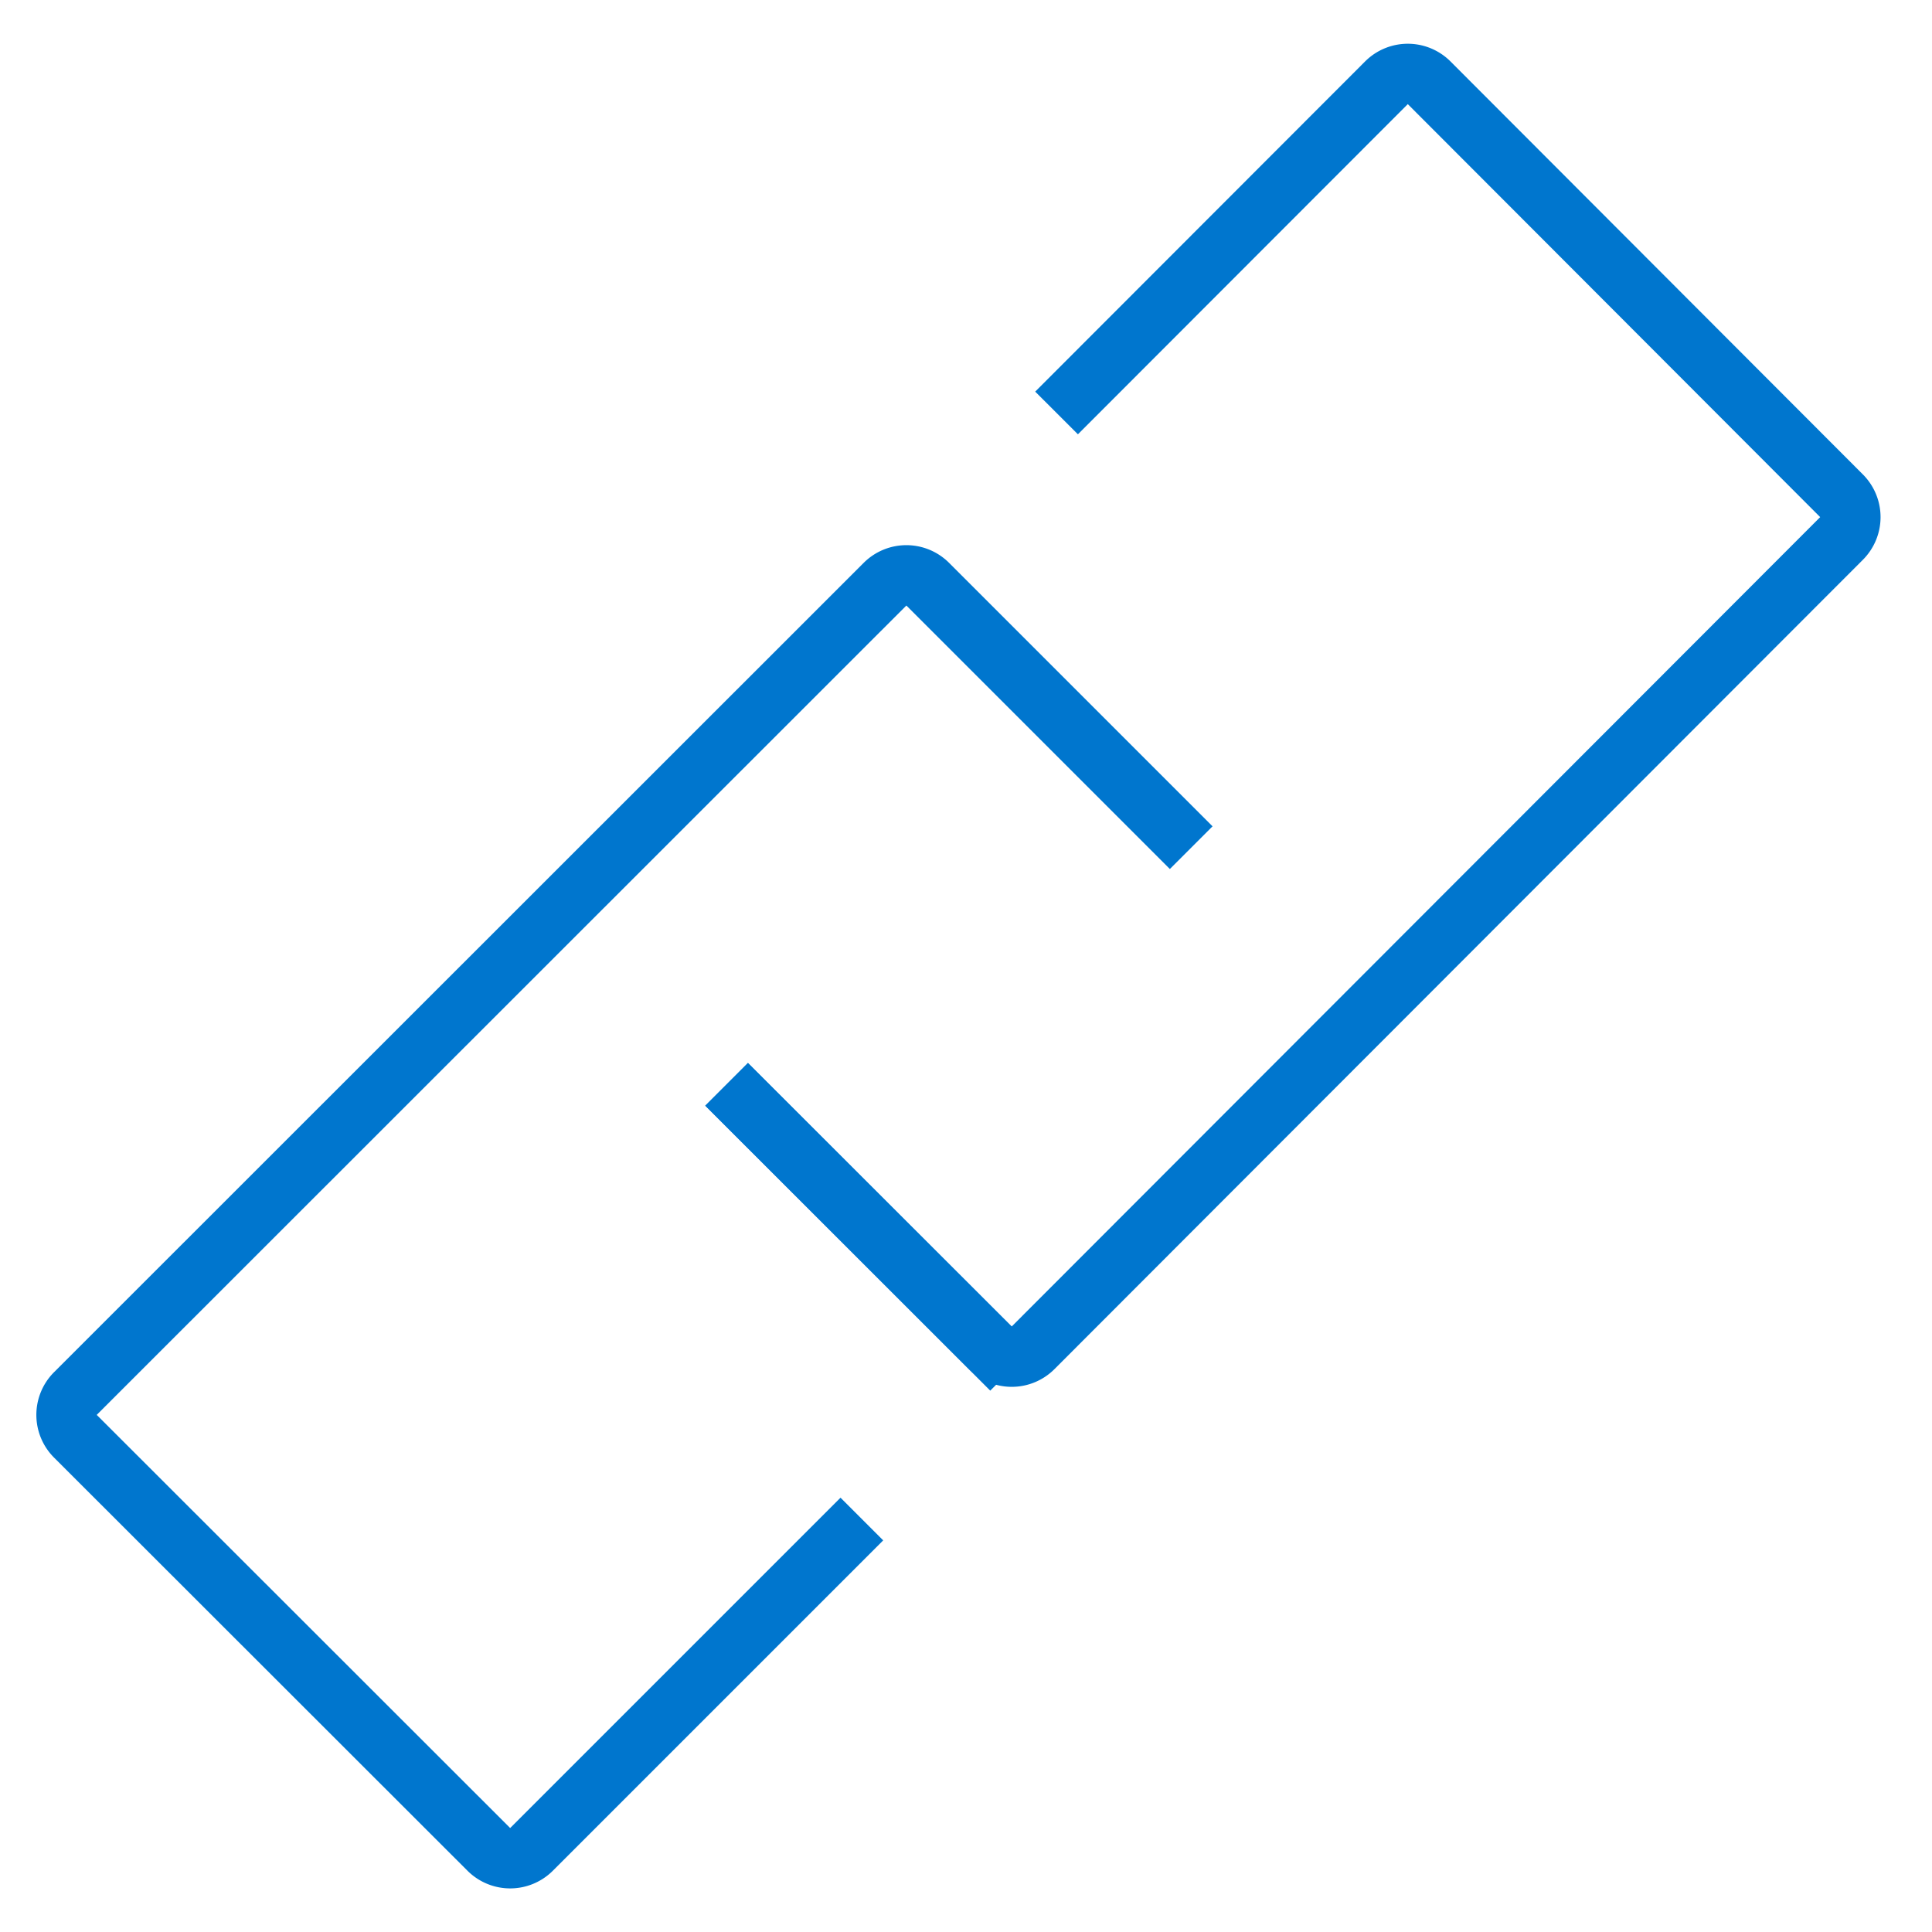
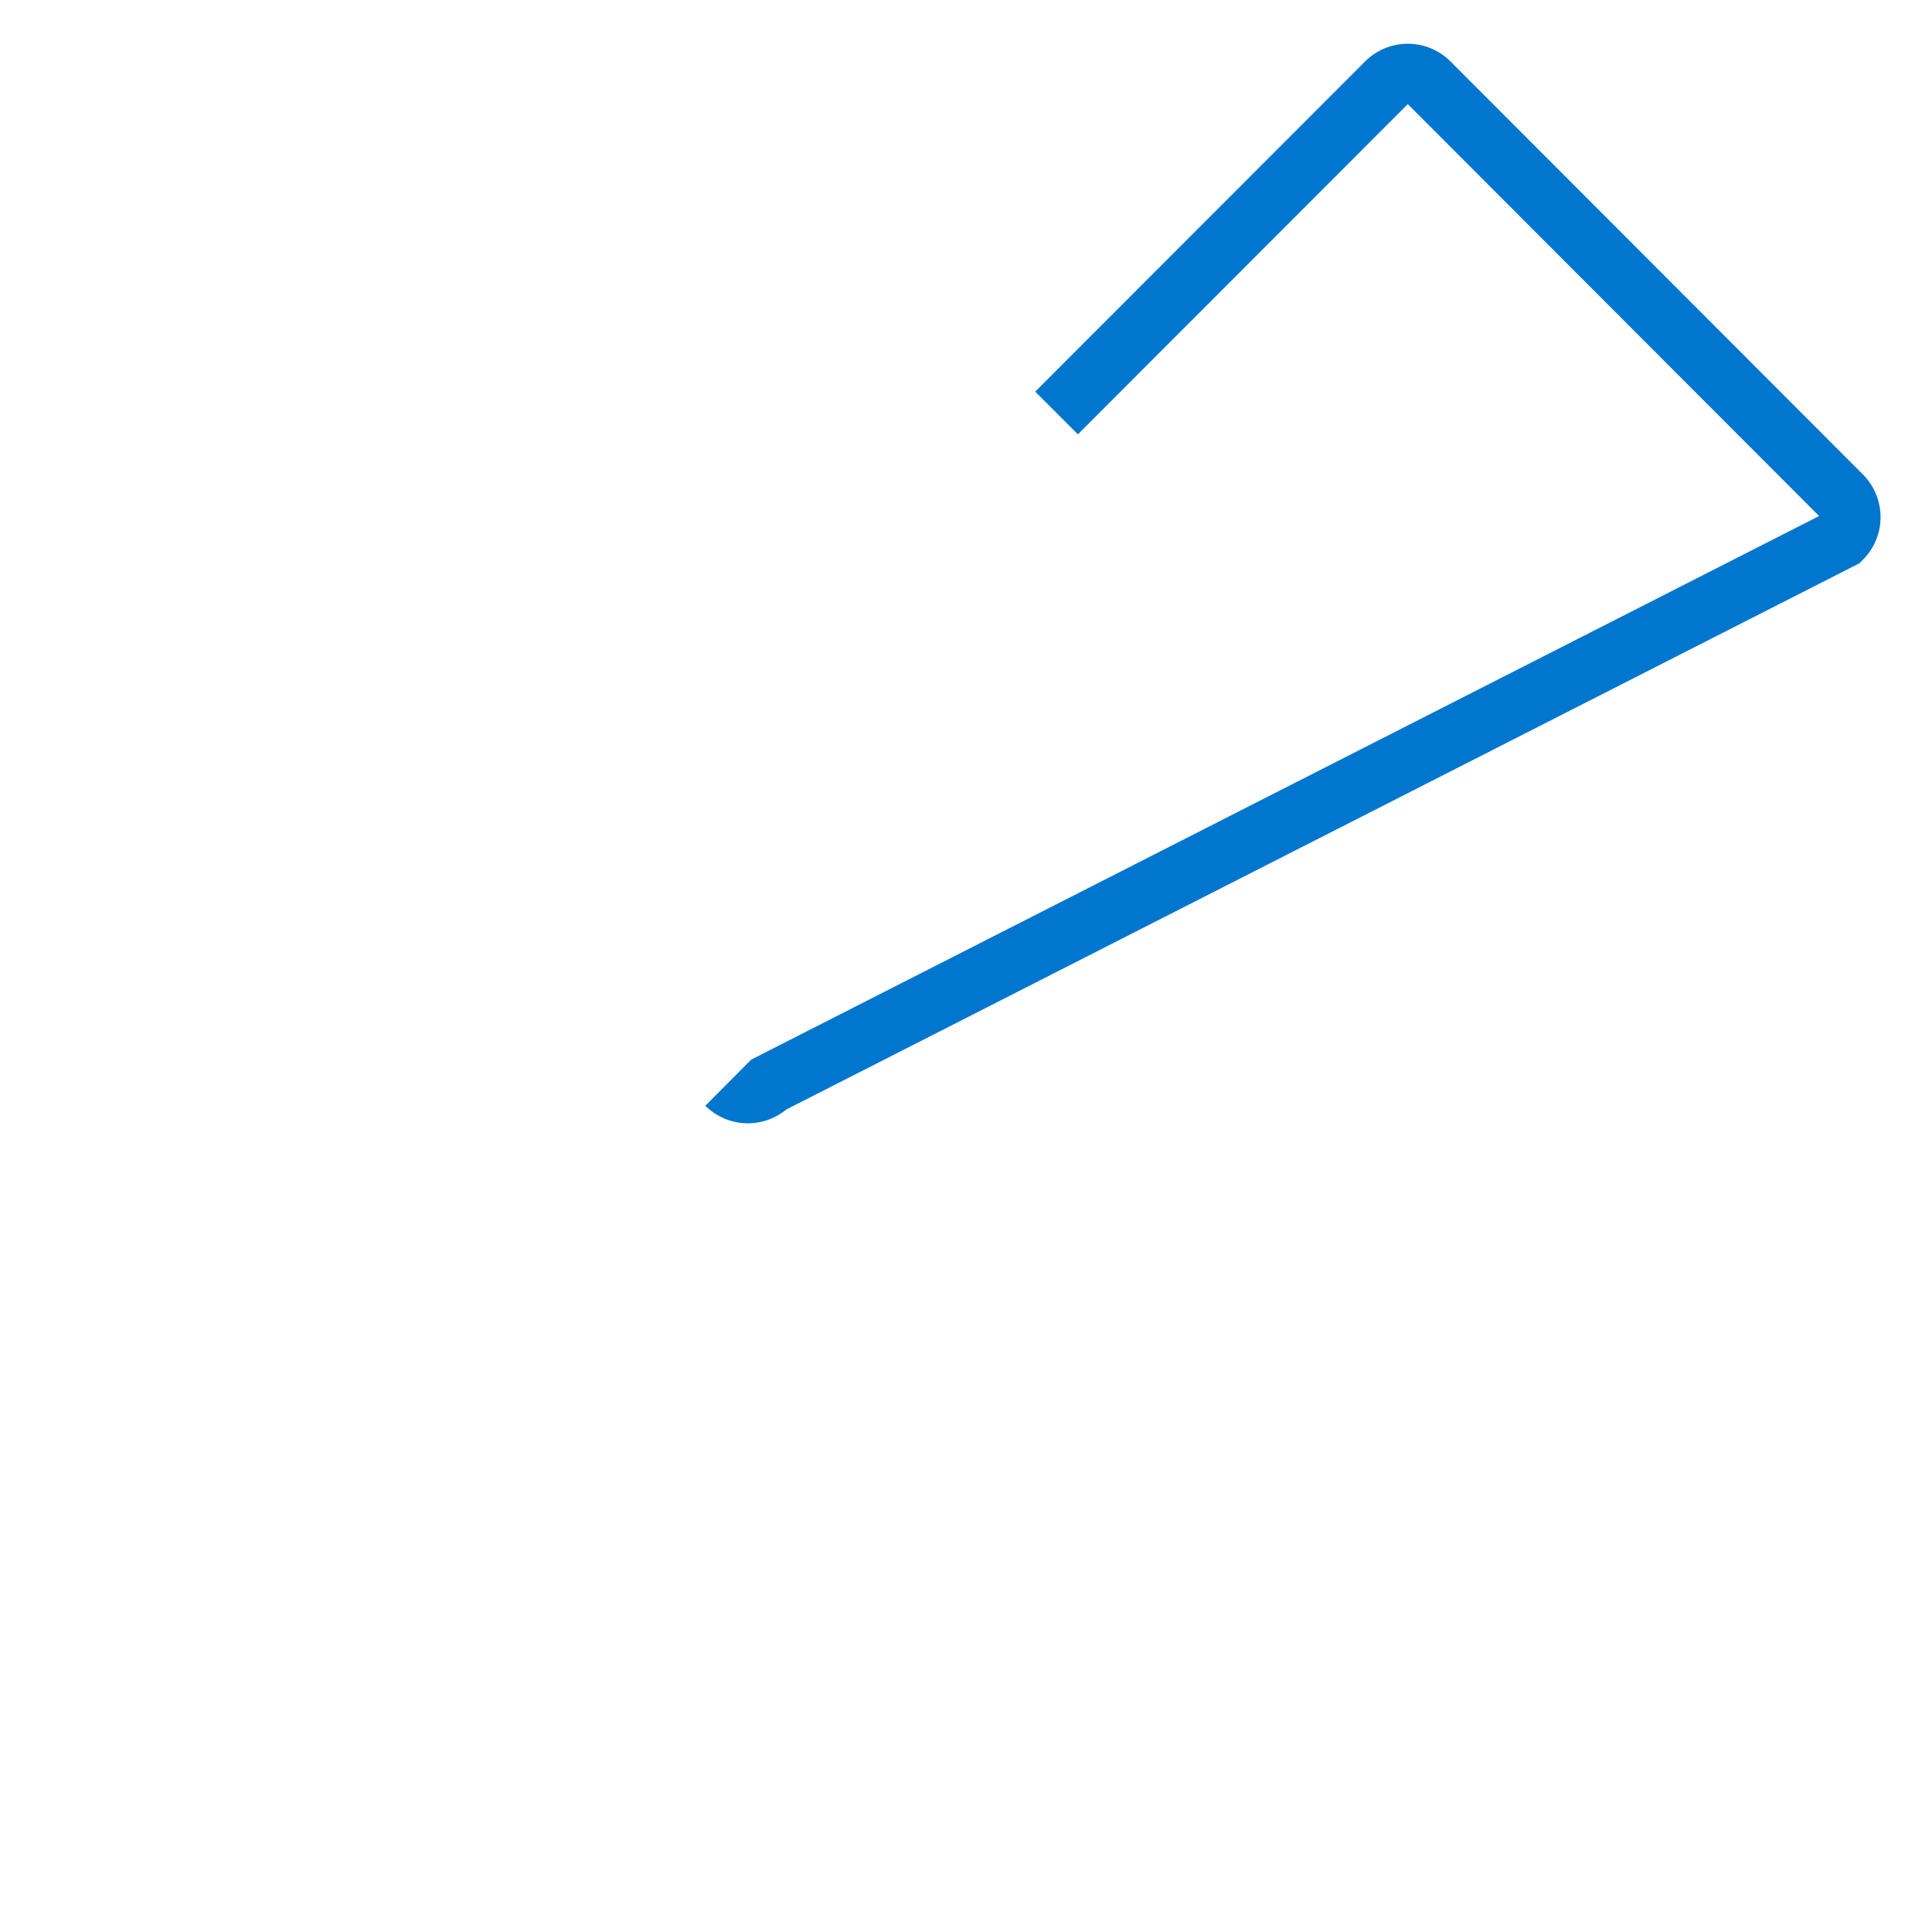
<svg xmlns="http://www.w3.org/2000/svg" id="Blue" viewBox="0 0 64 64">
  <defs>
    <style>.cls-1{fill:none;stroke:#0076ce;stroke-miterlimit:10;stroke-width:2px;}</style>
  </defs>
  <title>64x64</title>
-   <path class="cls-1" d="M39.46,28.08l-8.73-8.73a1,1,0,0,0-1.41,0L2.5,46.16a1,1,0,0,0,0,1.42L16.19,61.26a1,1,0,0,0,1.42,0L28.55,50.32" />
-   <path class="cls-1" d="M24.07,35.92l8.74,8.73a1,1,0,0,0,1.41,0L61,17.84a1,1,0,0,0,0-1.42L47.34,2.74a1,1,0,0,0-1.41,0L35,13.68" />
-   <line class="cls-1" x1="24.07" y1="35.92" x2="33.51" y2="45.36" />
+   <path class="cls-1" d="M24.07,35.92a1,1,0,0,0,1.41,0L61,17.84a1,1,0,0,0,0-1.42L47.34,2.74a1,1,0,0,0-1.41,0L35,13.68" />
</svg>